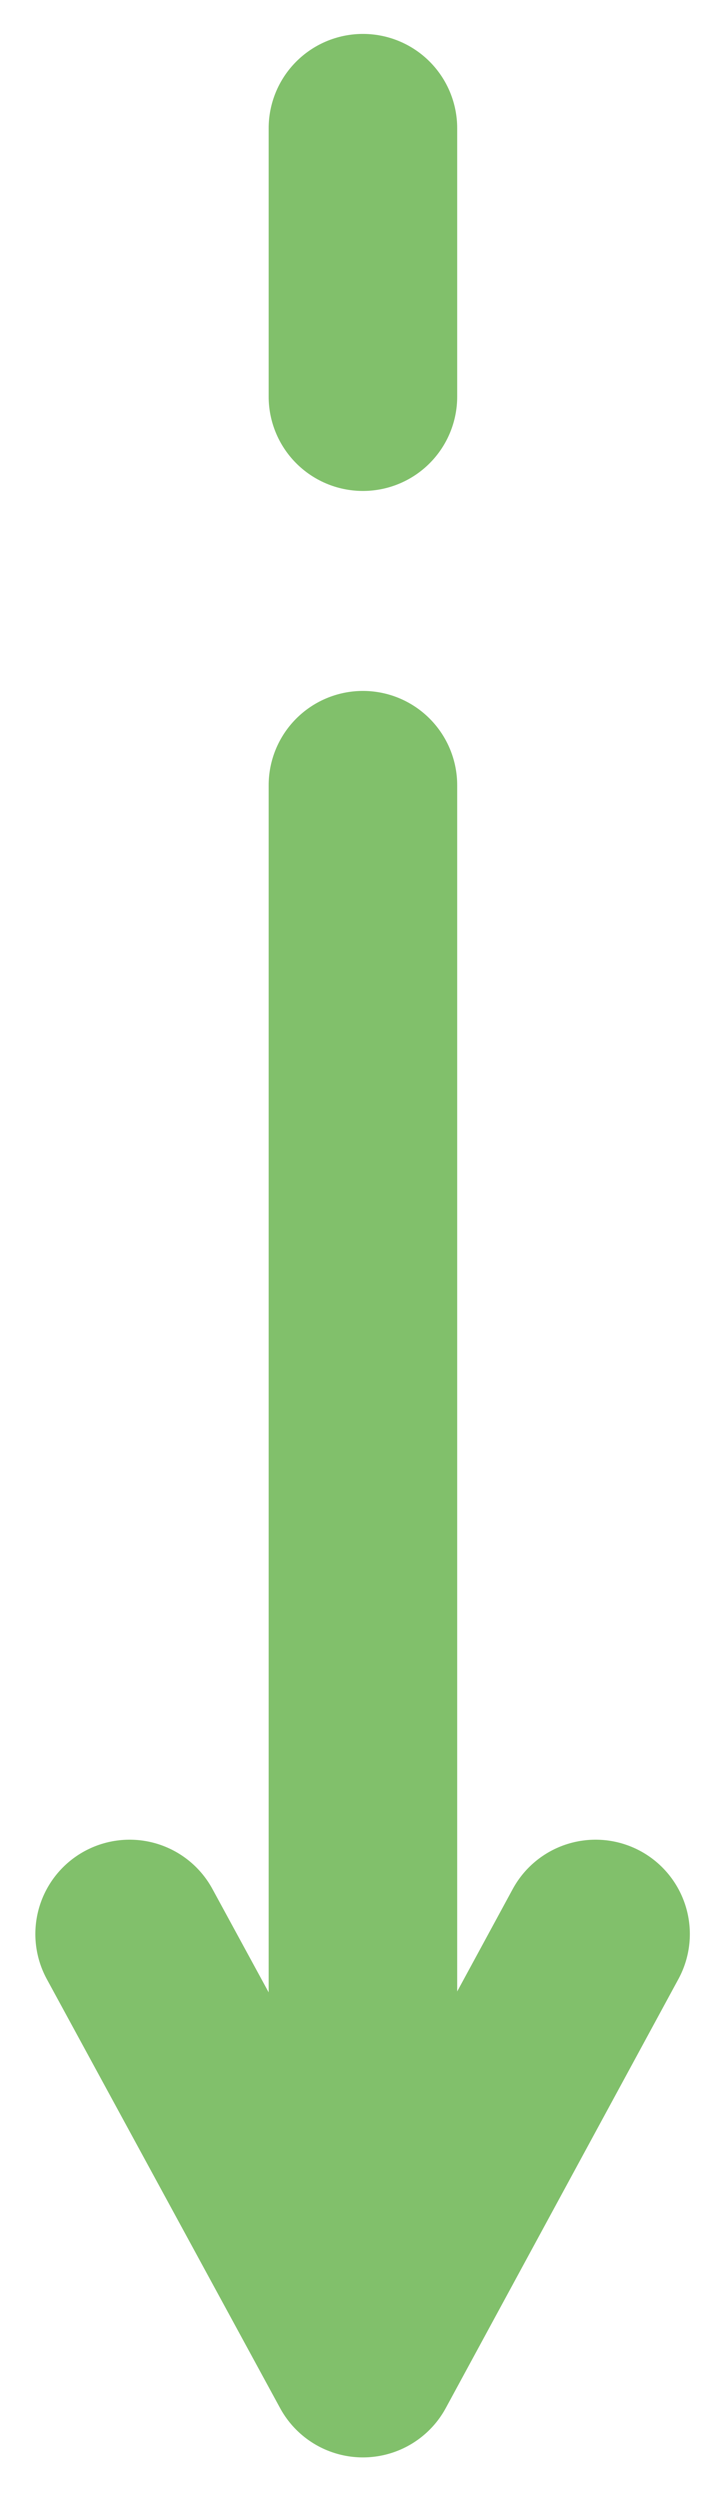
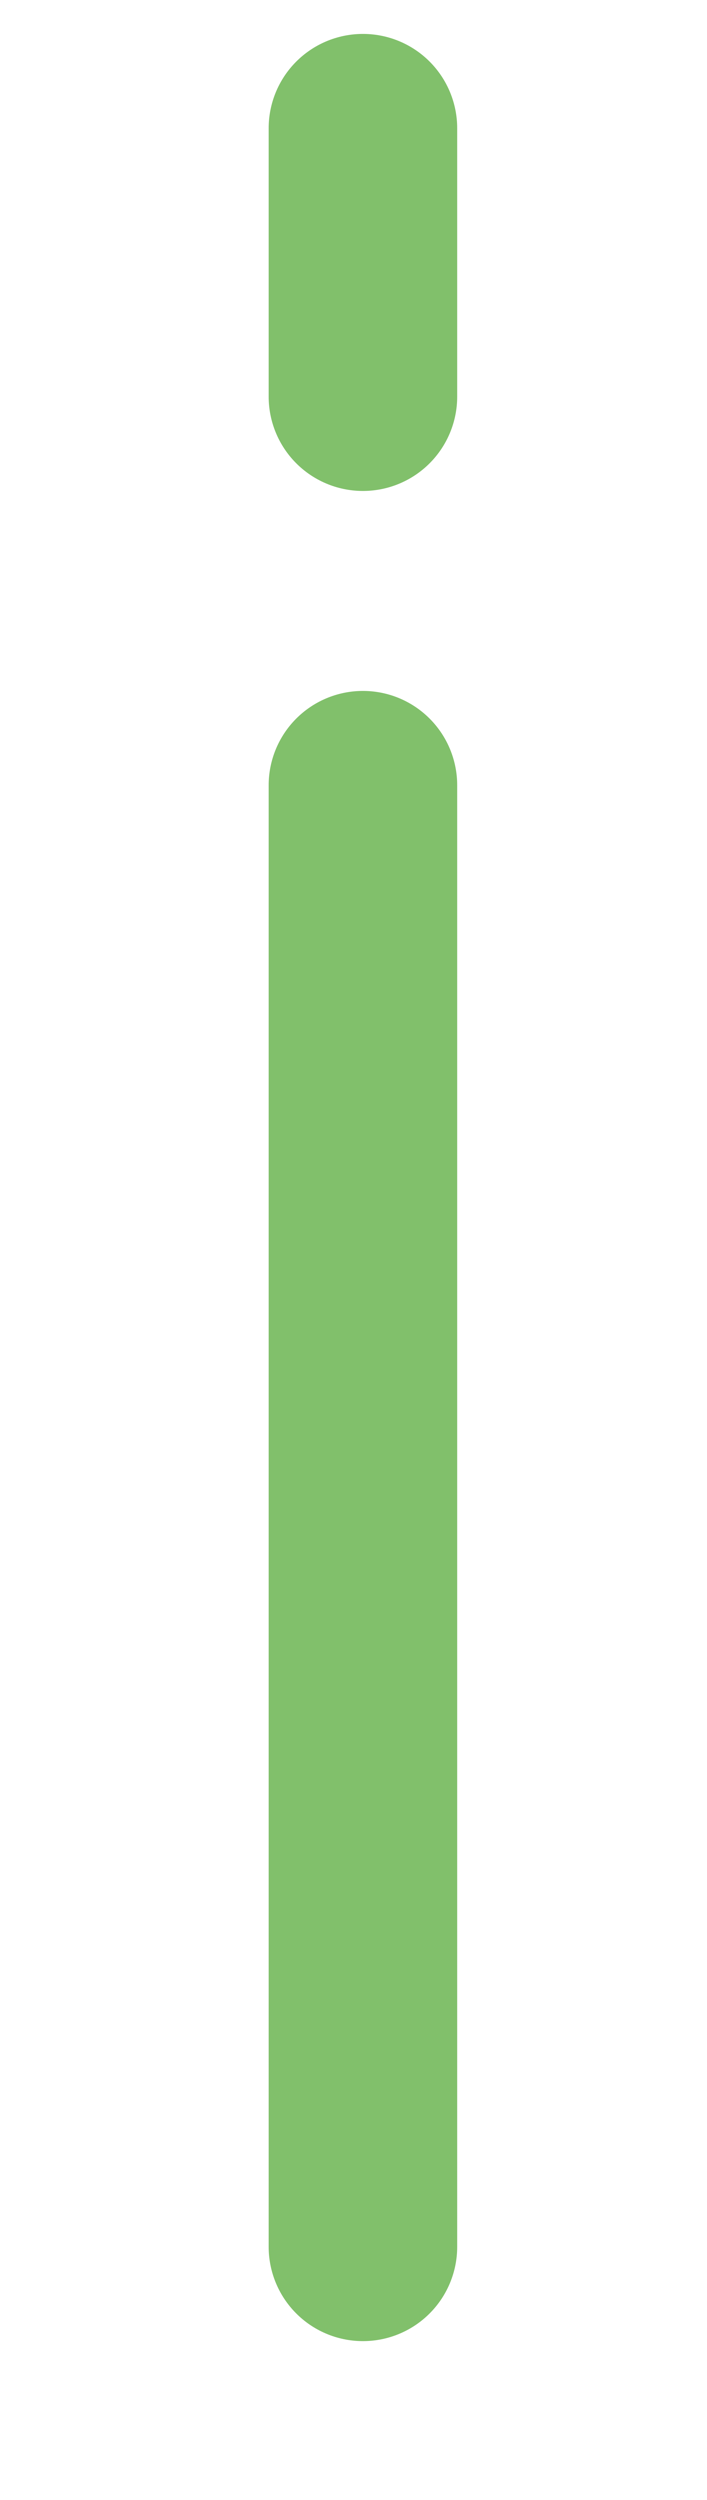
<svg xmlns="http://www.w3.org/2000/svg" height="53" viewBox="0 0 15 53" width="15">
  <g fill="none" stroke="#81c06b" stroke-linecap="round" stroke-miterlimit="50" stroke-width="4">
    <path d="m7.7 16.647v30.983m0-44.911v5.689" />
-     <path d="m2.75 41 4.95 9.095 4.936-9.095" stroke-linejoin="round" />
  </g>
</svg>